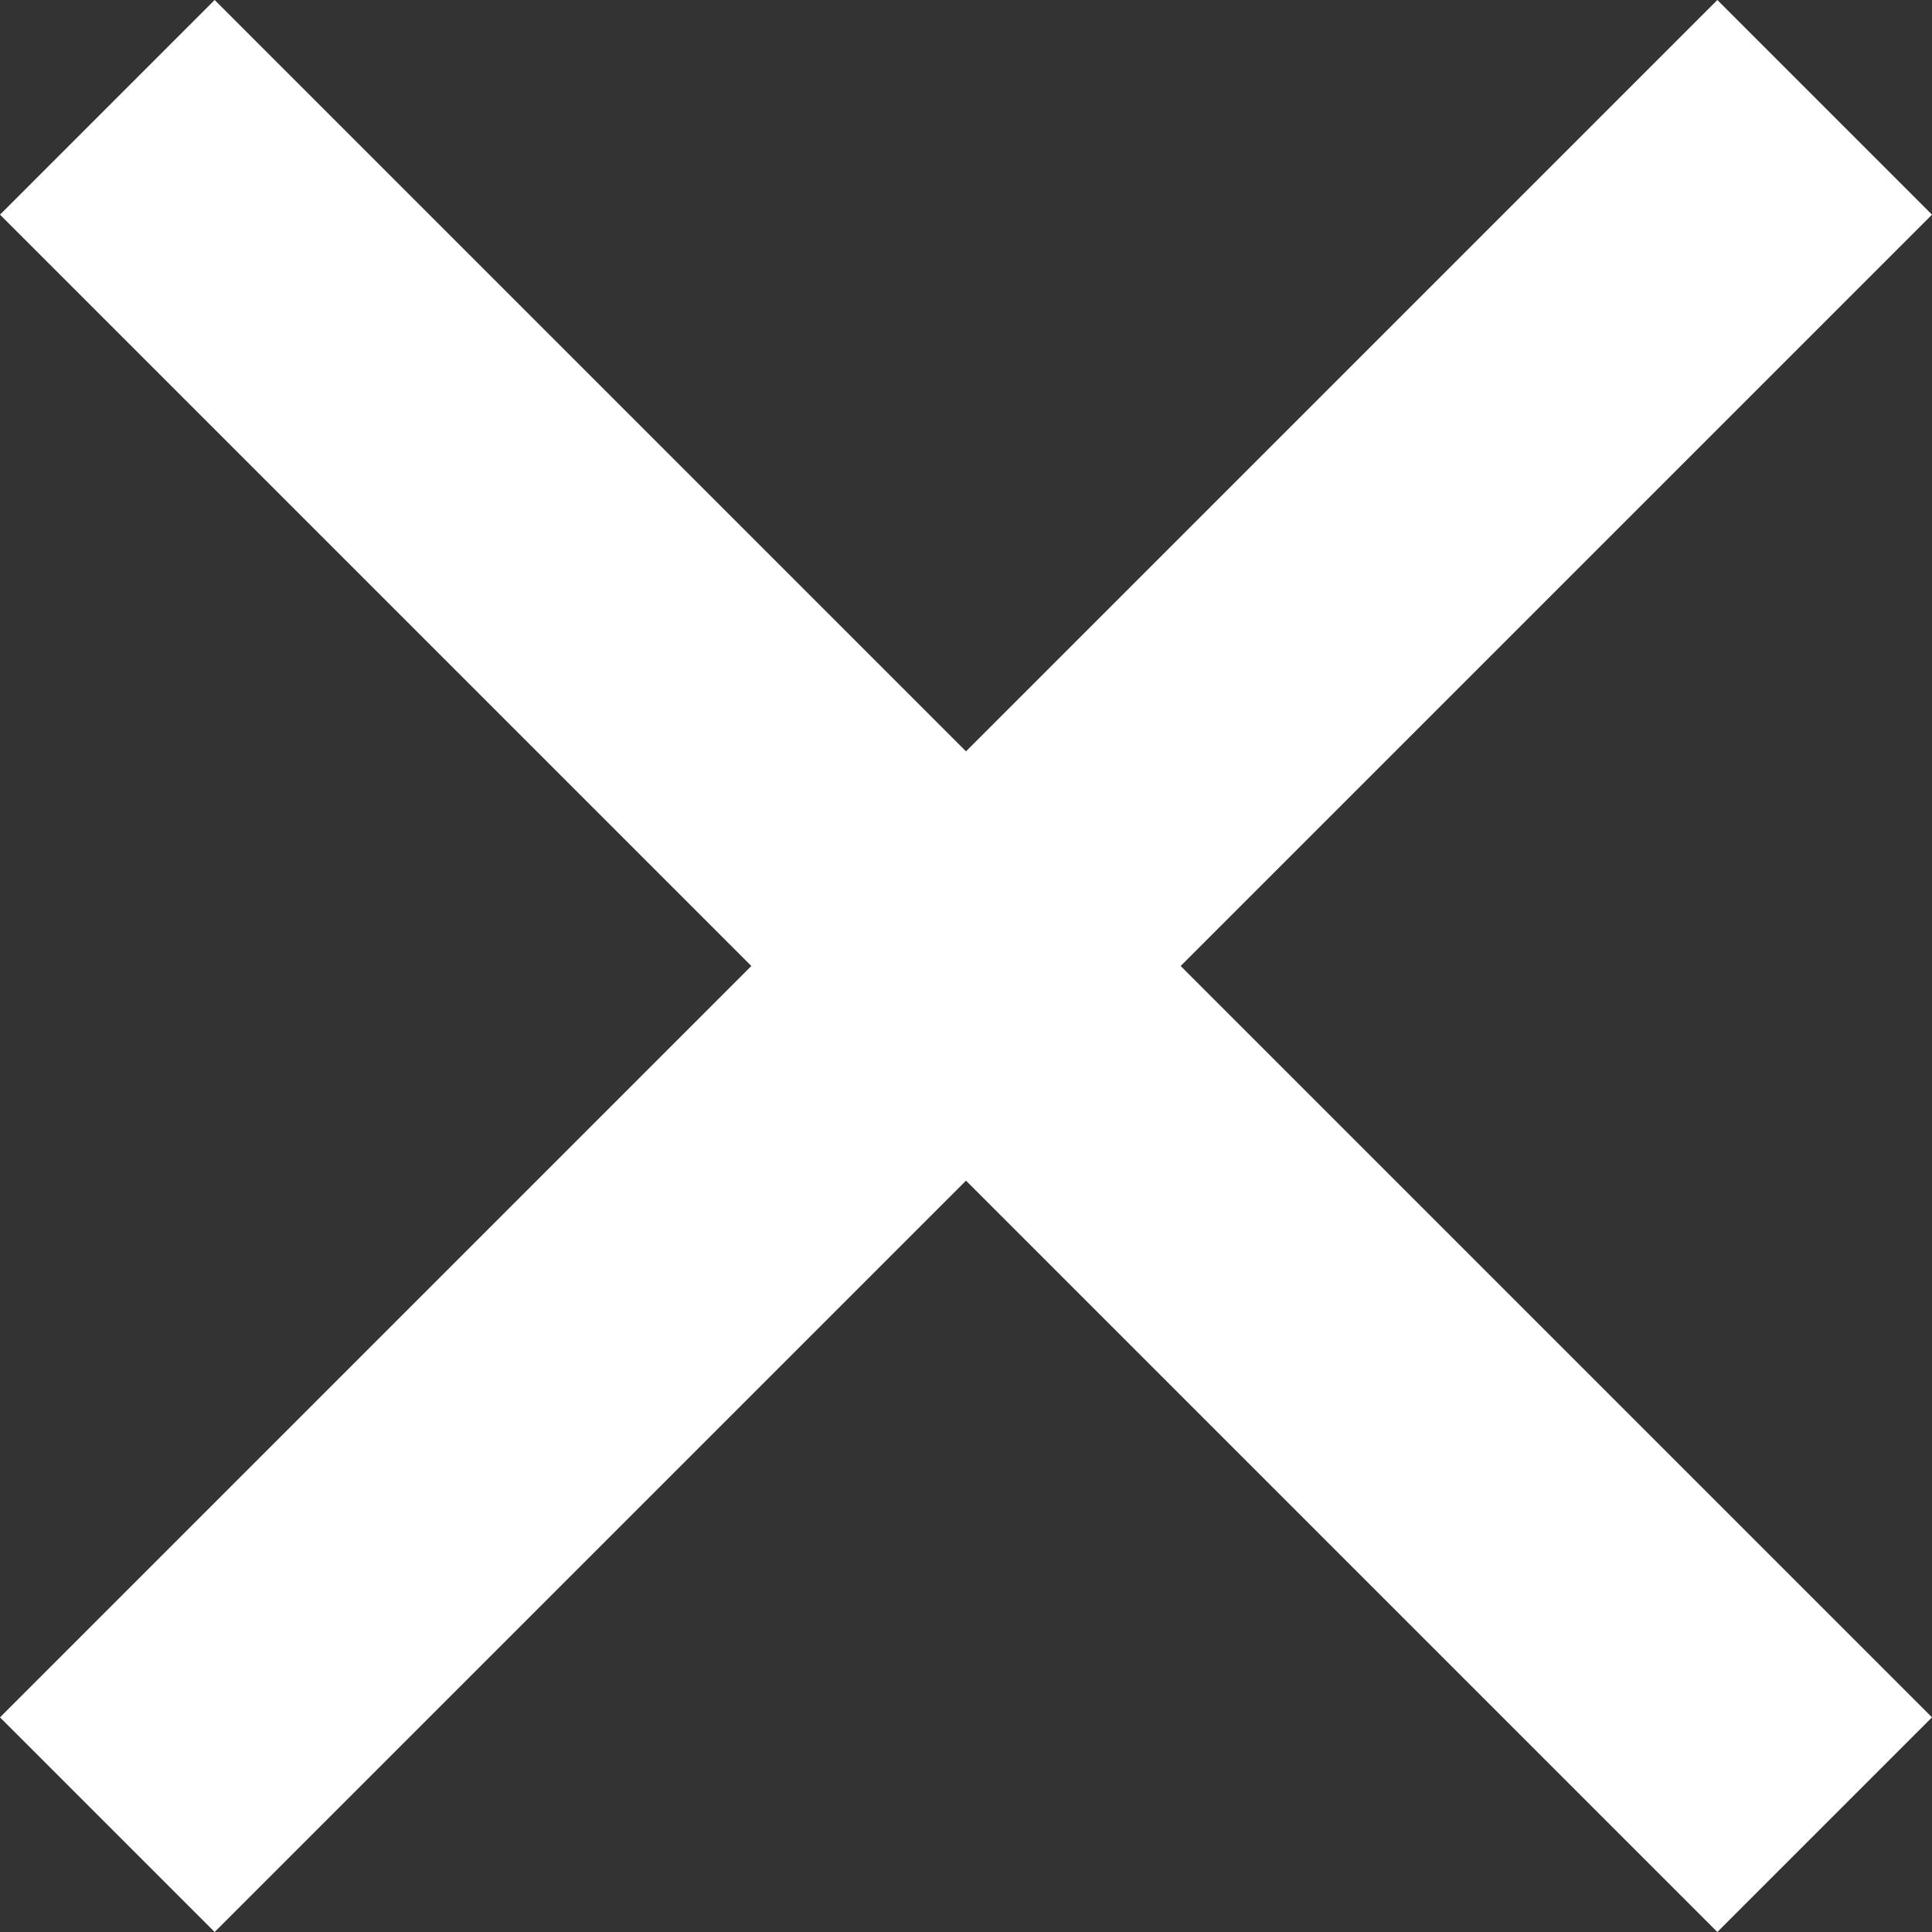
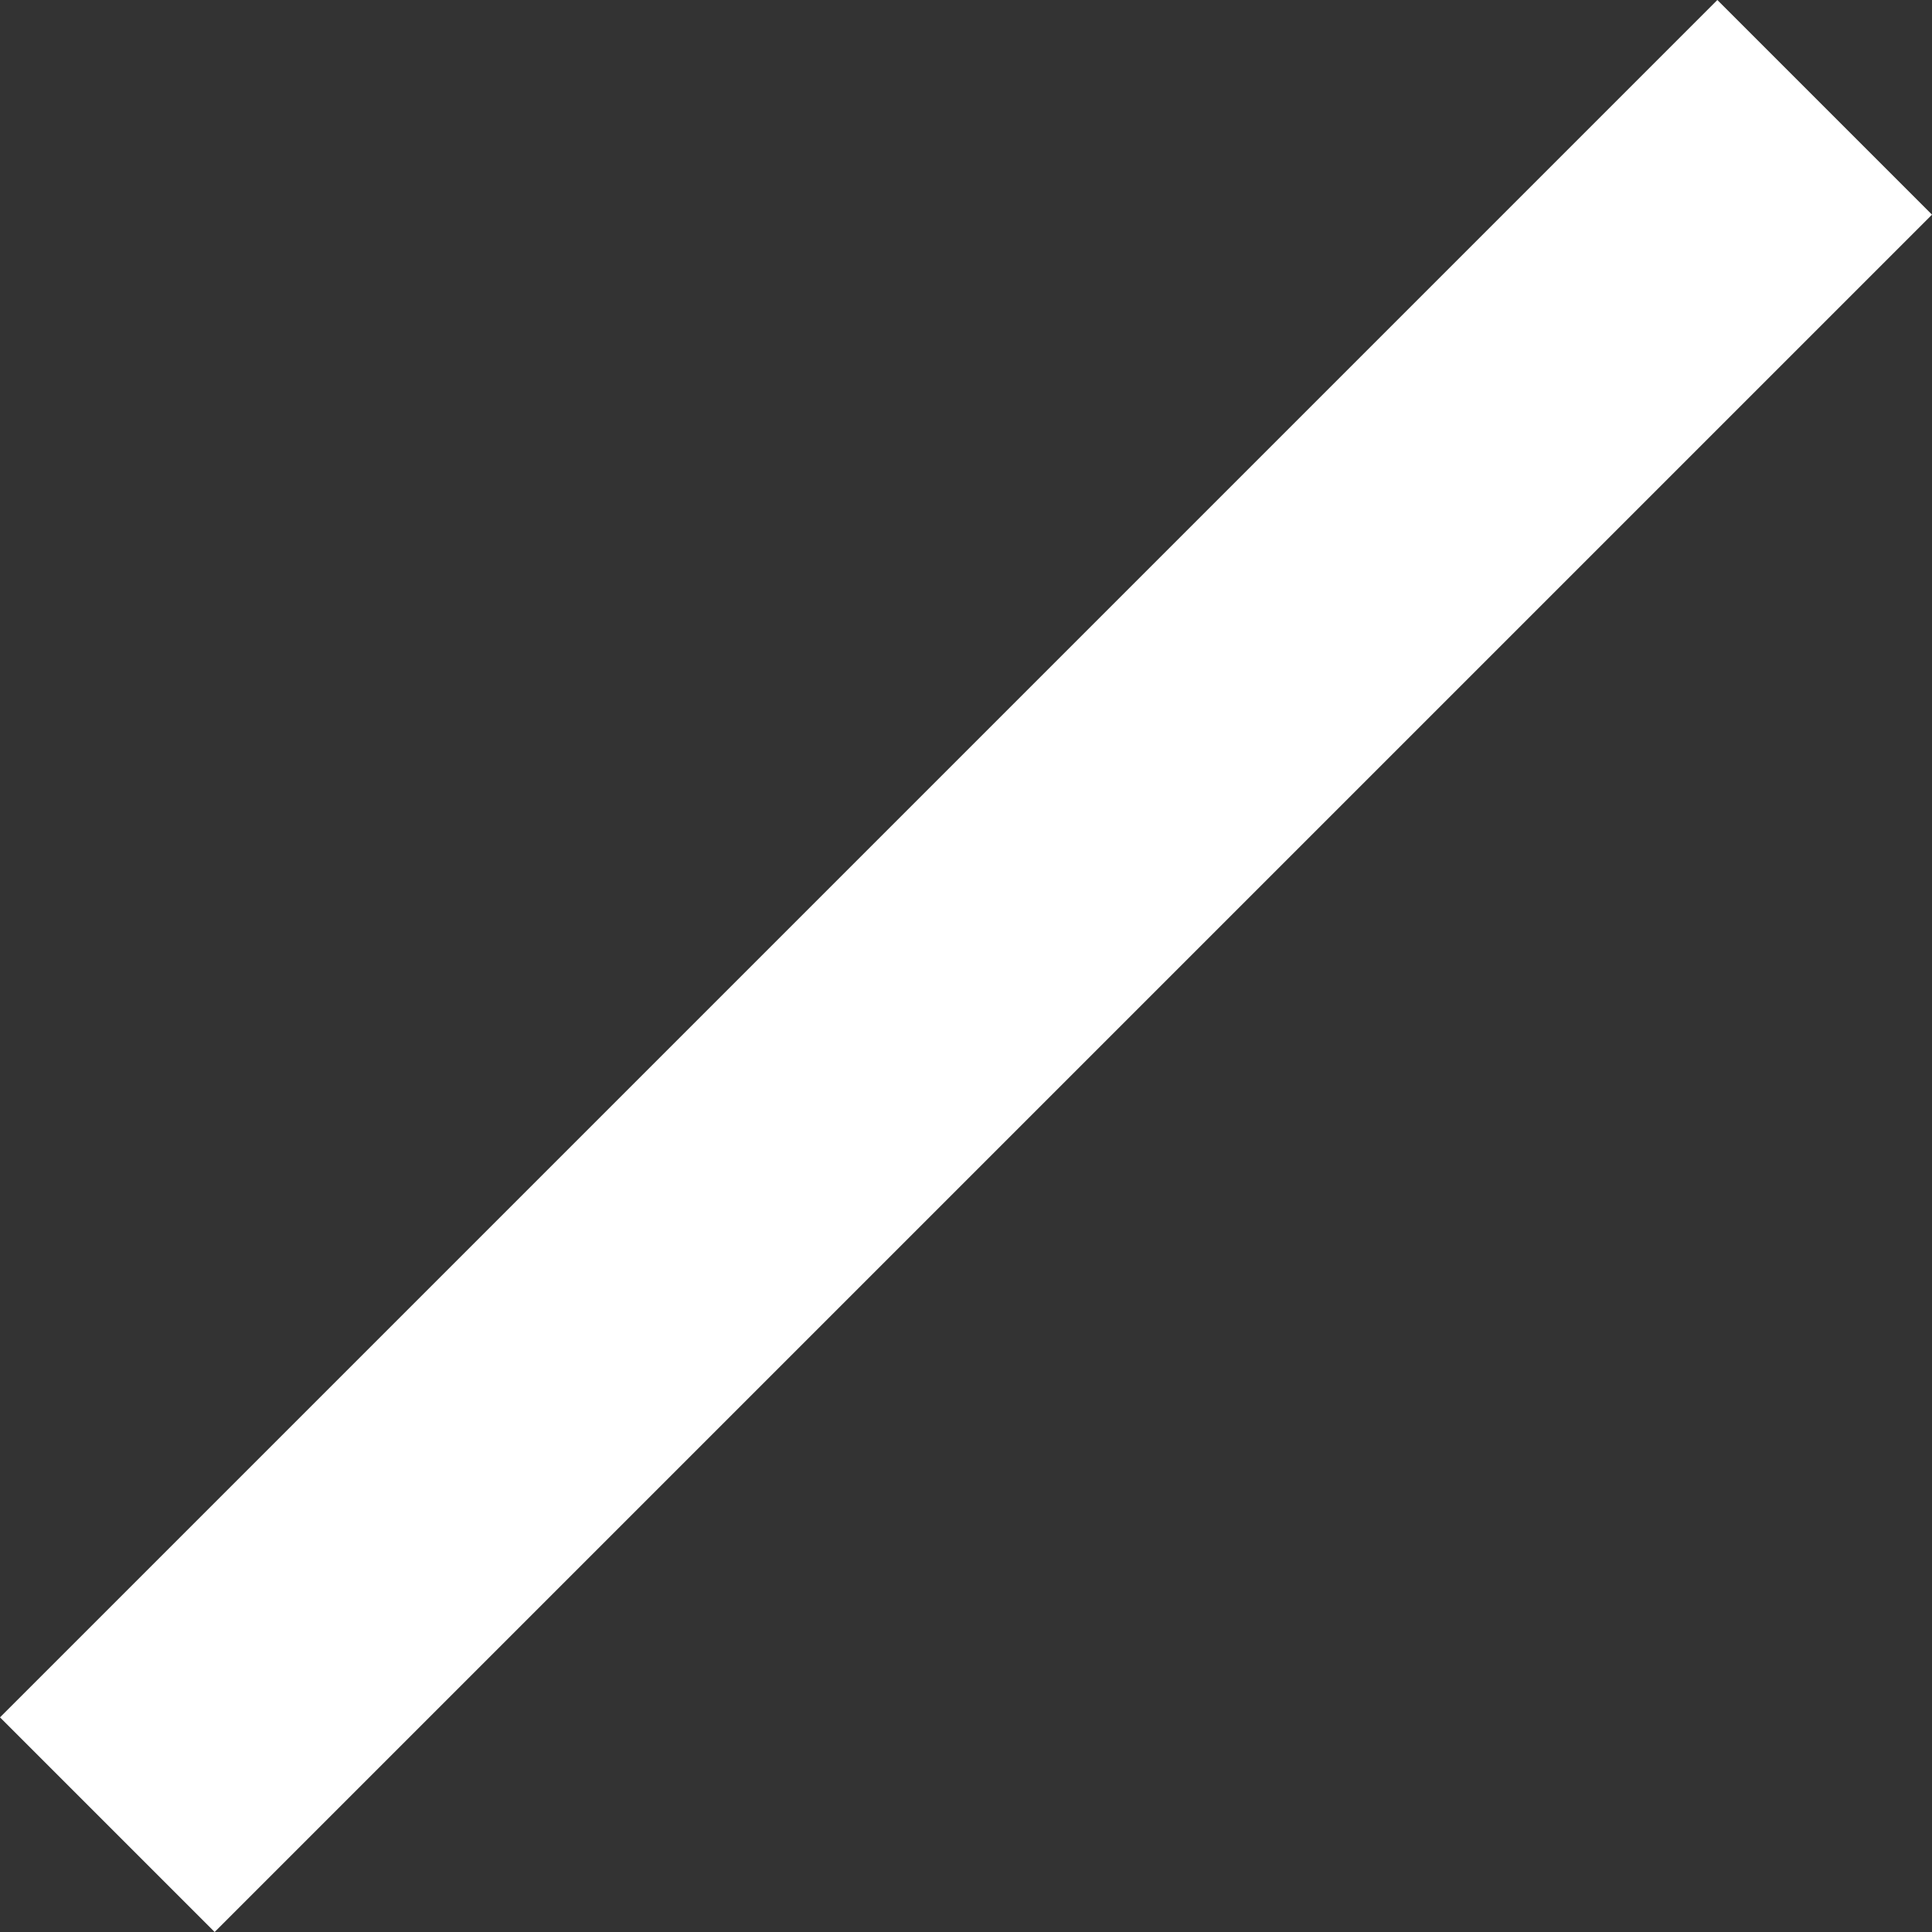
<svg xmlns="http://www.w3.org/2000/svg" width="20" height="20" viewBox="0 0 20 20" fill="none">
  <rect x="0" y="0" width="20" height="20" fill="#333333" stroke="none" />
-   <path d="M2.222 0L20 17.778L17.778 20L0 2.222L2.222 0Z" fill="white" />
  <path d="M20 2.222L2.222 20L0 17.778L17.778 2.43515e-06L20 2.222Z" fill="white" />
</svg>